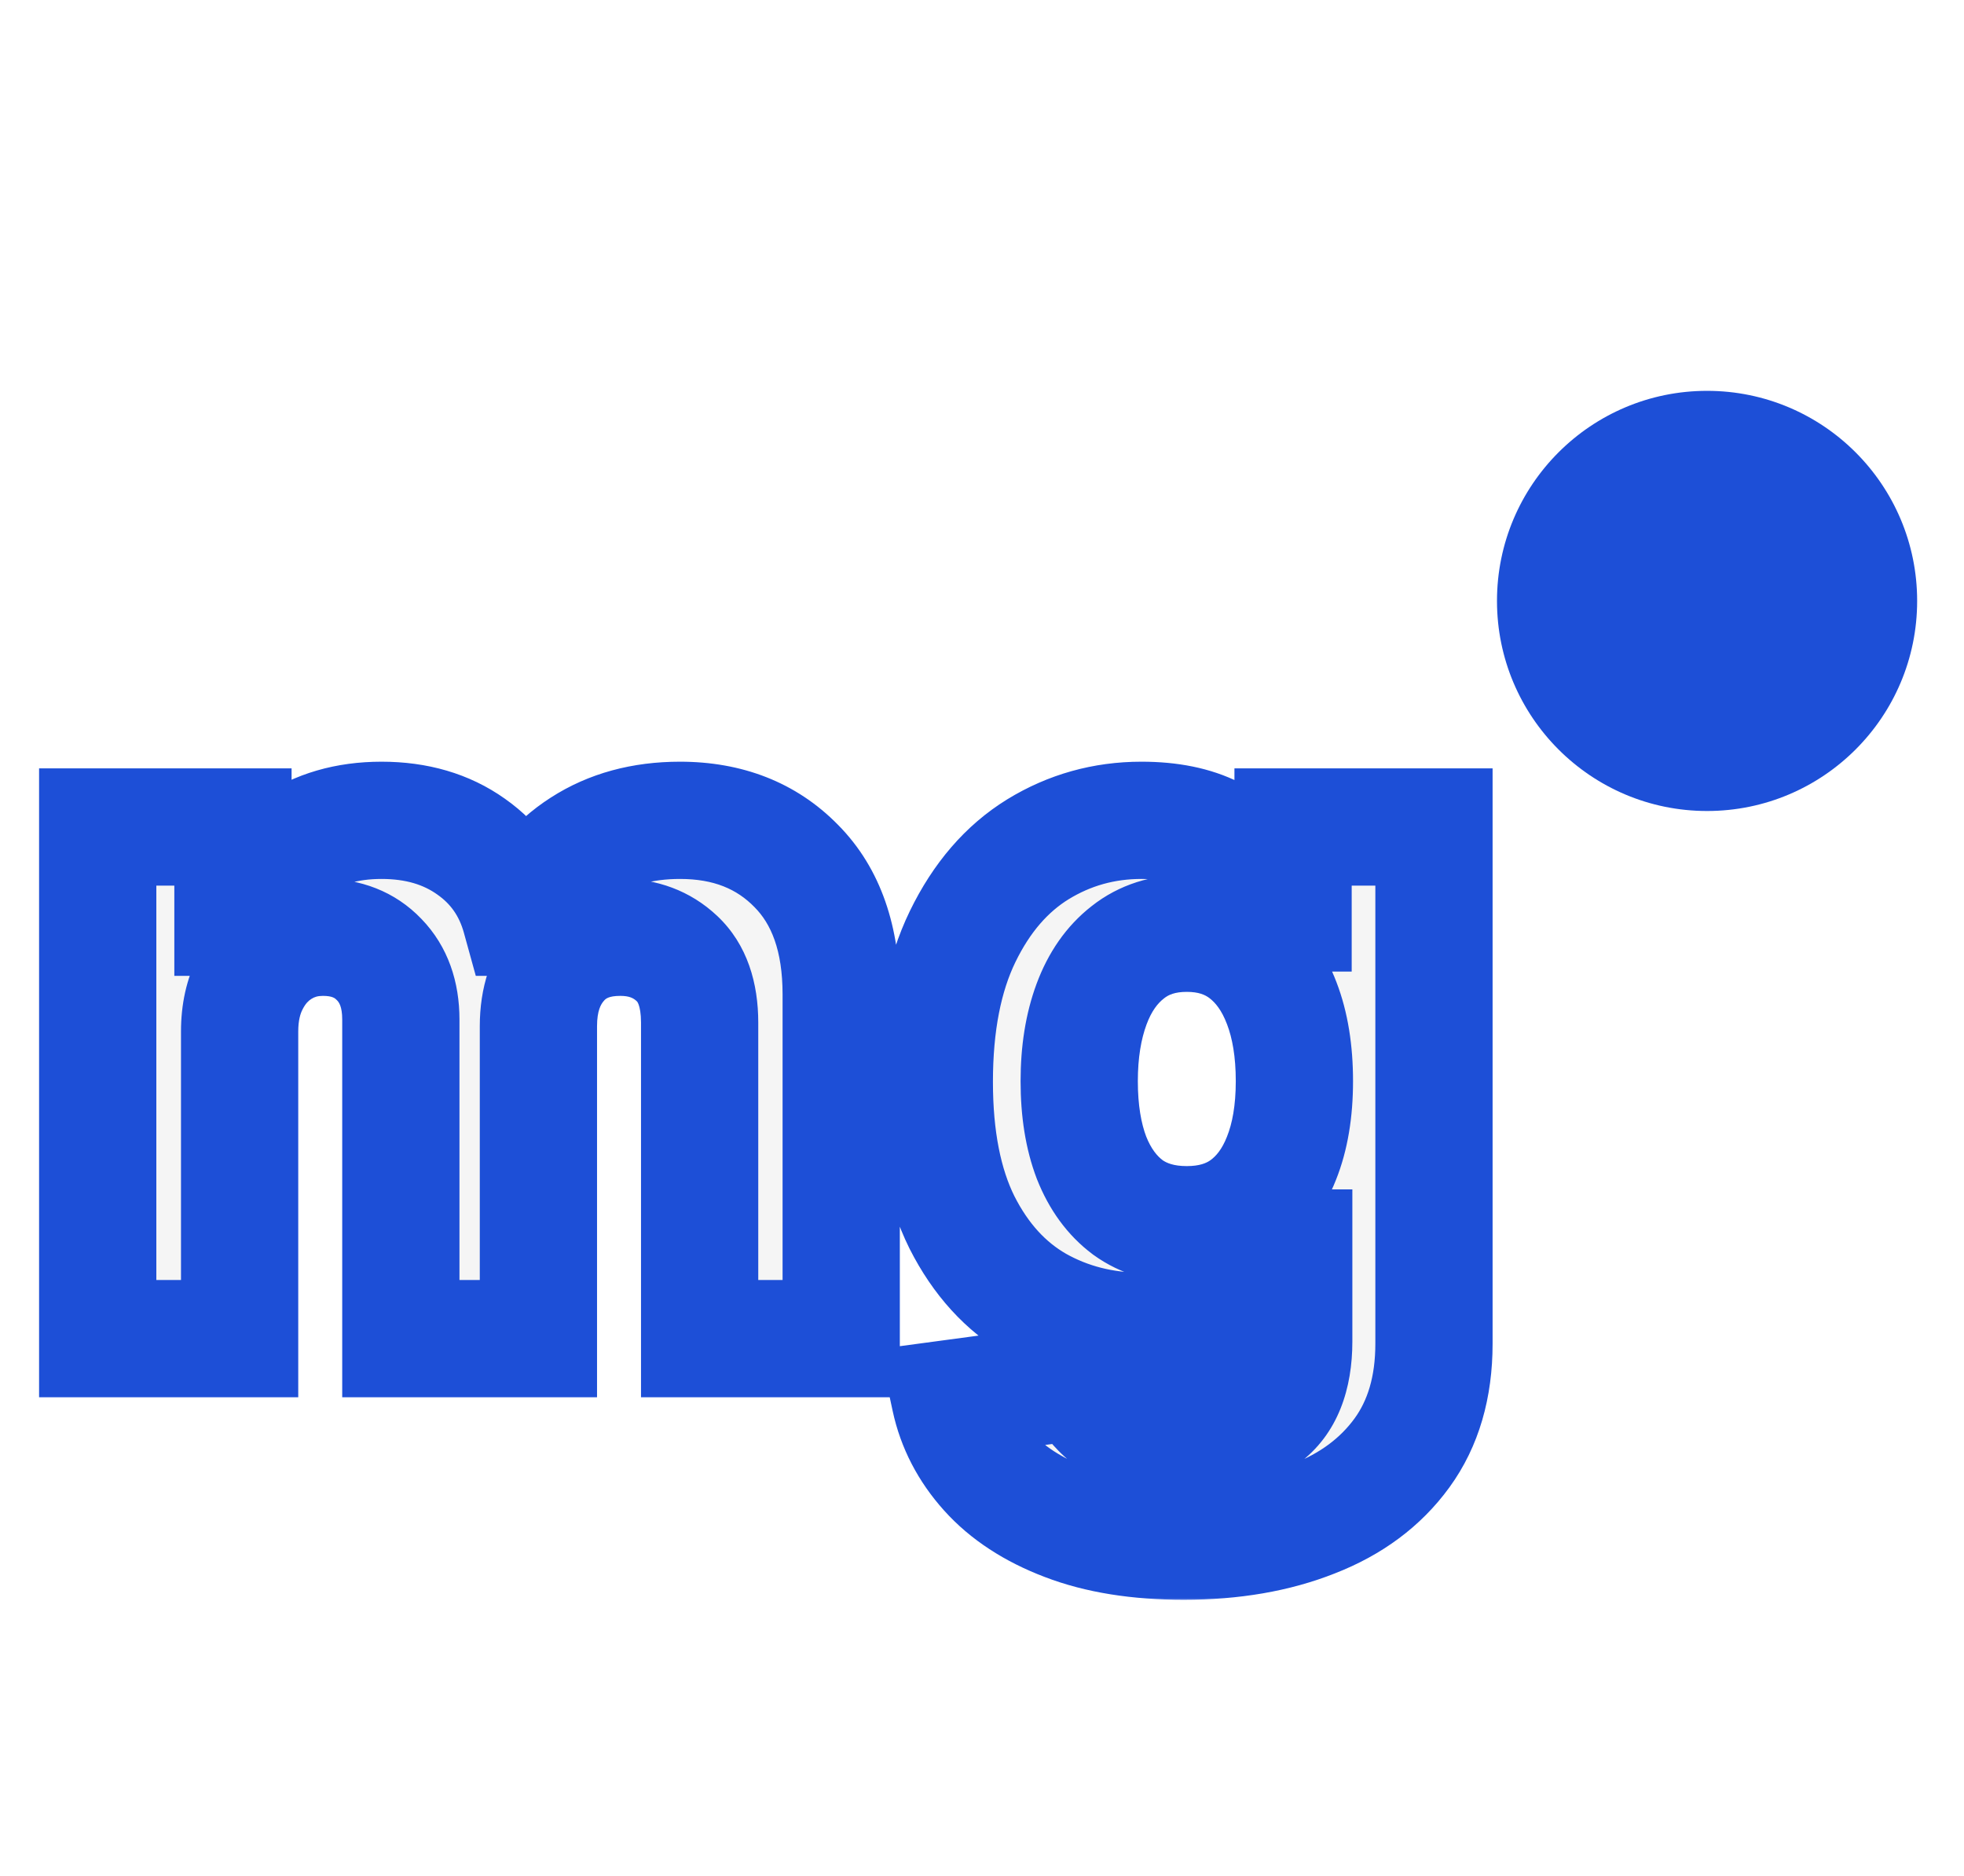
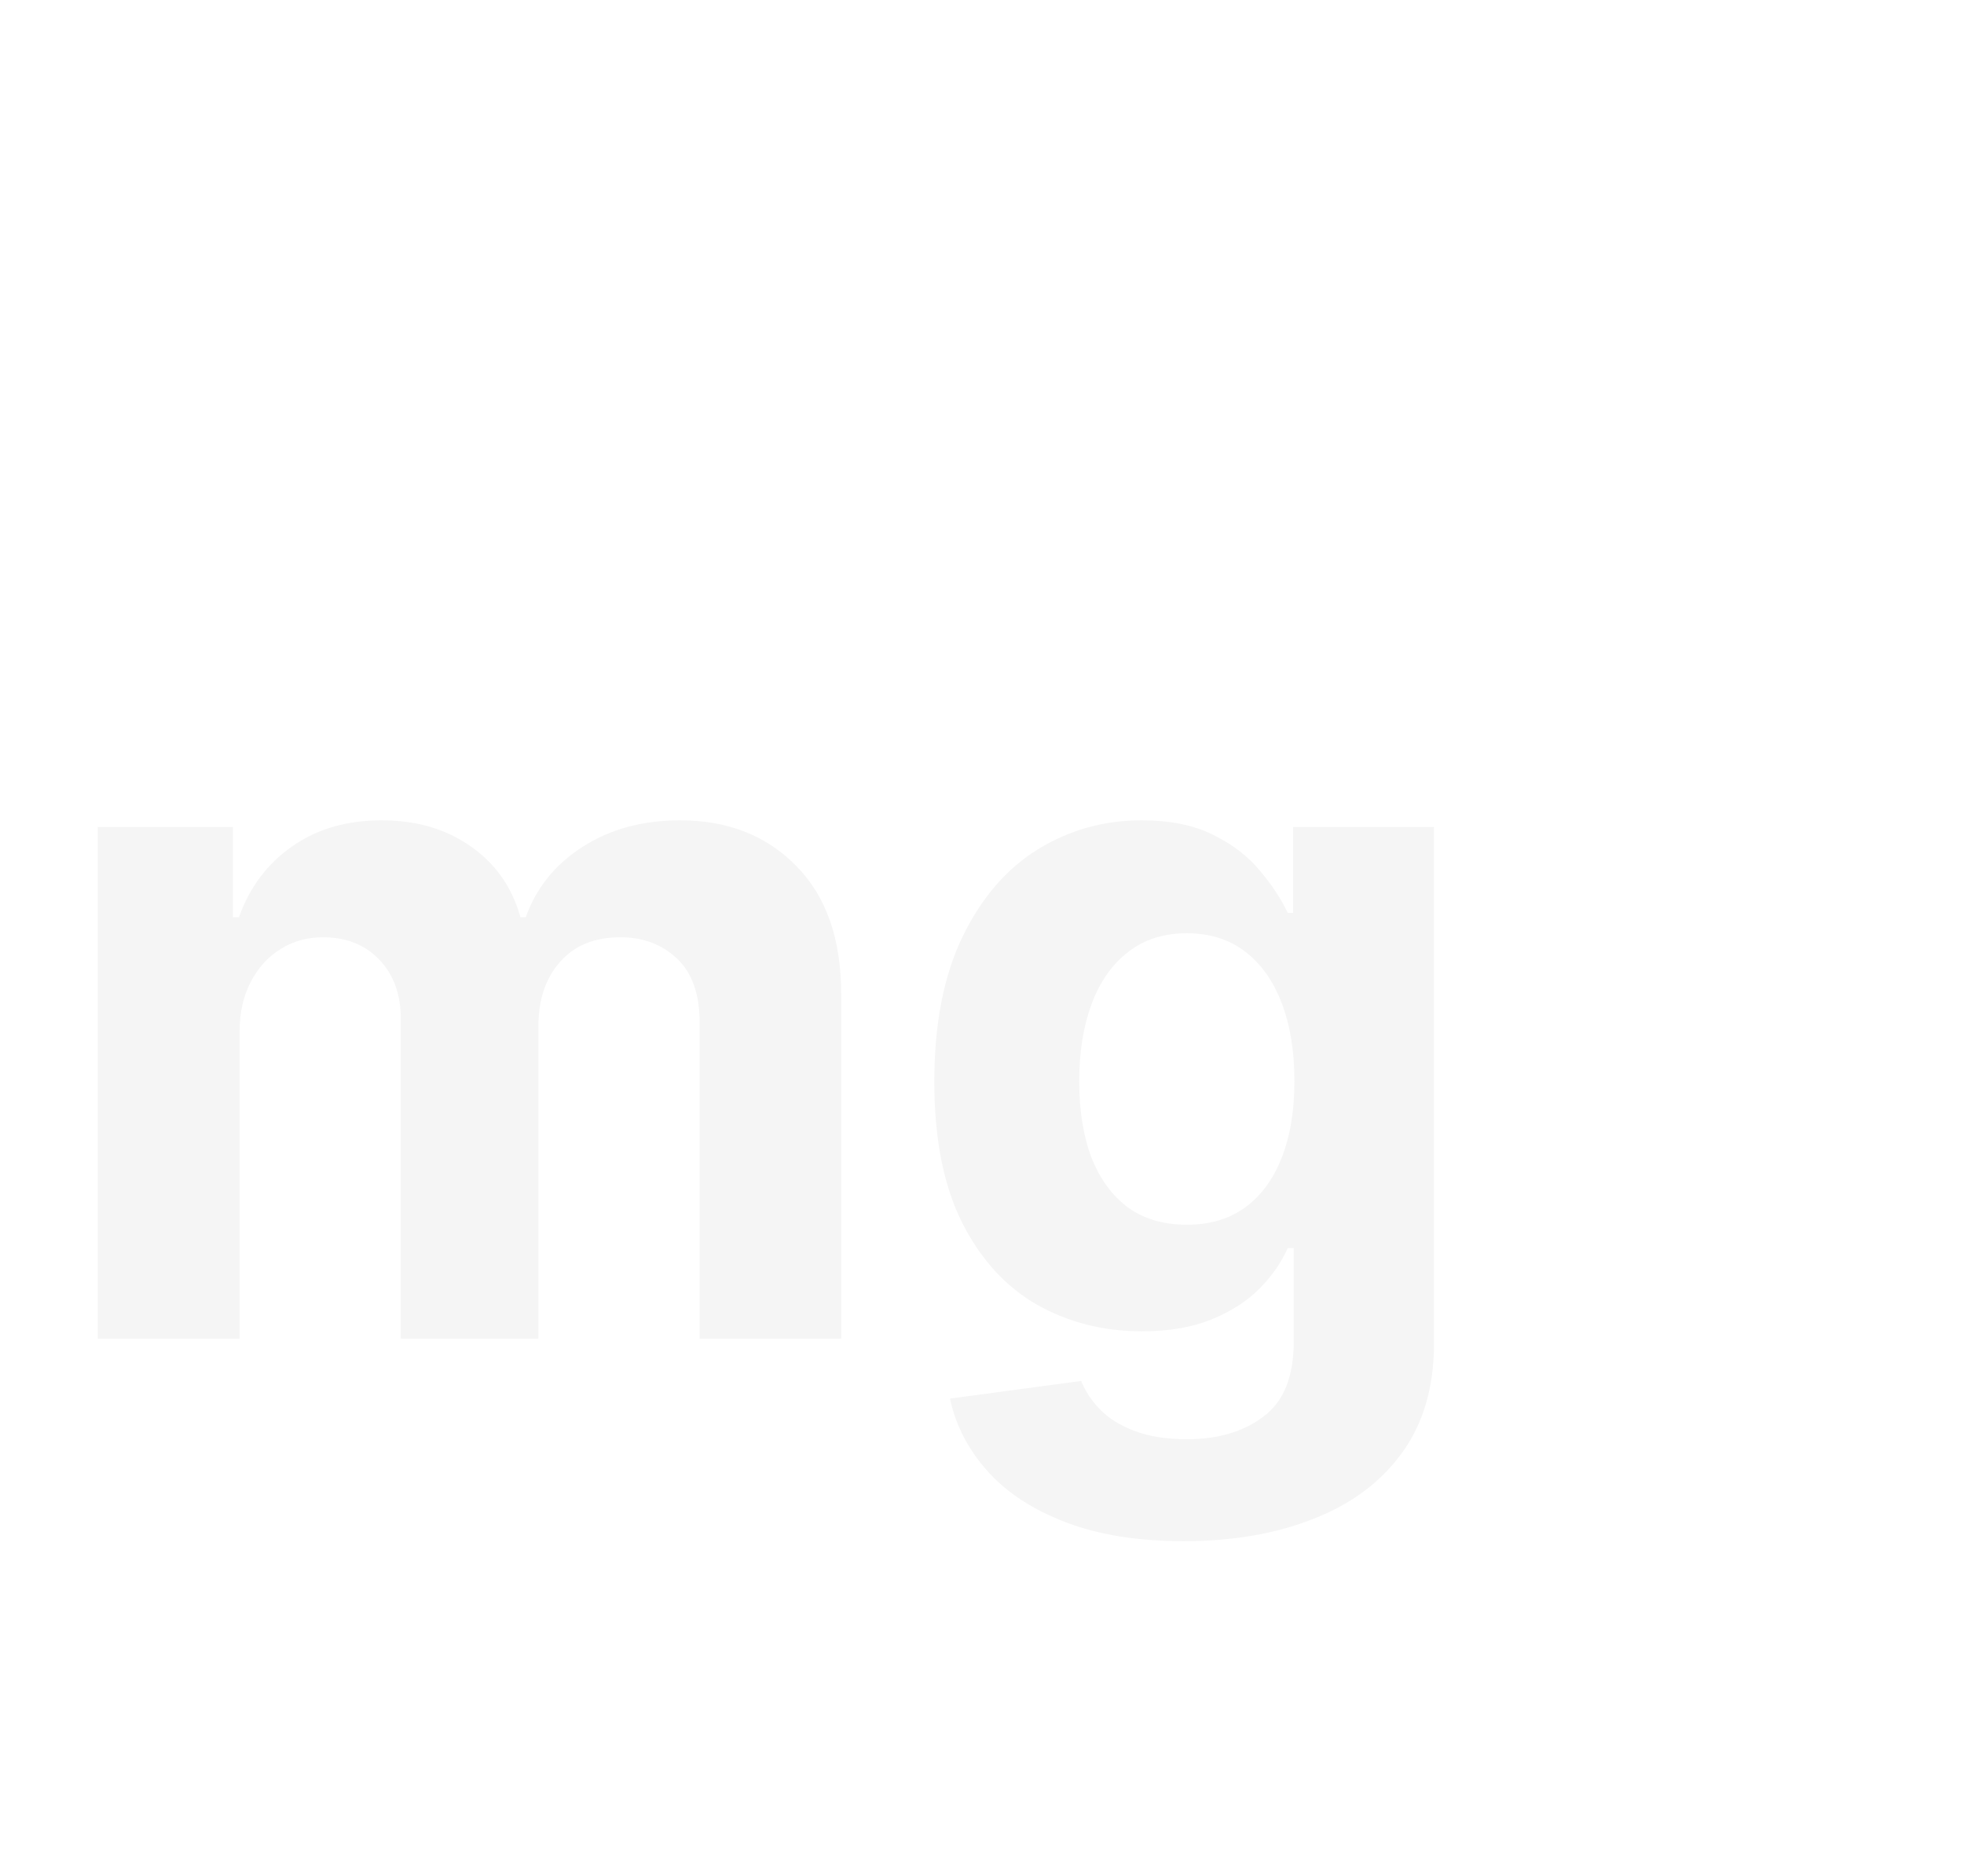
<svg xmlns="http://www.w3.org/2000/svg" width="201" height="192" viewBox="0 0 201 192" fill="none">
  <g filter="url(#filter0_d_17_32)">
-     <circle cx="174.705" cy="57.5" r="21.5" fill="#1D4FD7" />
-   </g>
+     </g>
  <g filter="url(#filter1_d_17_32)">
    <mask id="path-2-outside-1_17_32" maskUnits="userSpaceOnUse" x="3.205" y="73" width="150" height="87" fill="black">
-       <rect fill="white" x="3.205" y="73" width="150" height="87" />
-       <path d="M10 133V80.636H23.841V89.875H24.455C25.546 86.807 27.364 84.386 29.909 82.614C32.455 80.841 35.5 79.954 39.045 79.954C42.636 79.954 45.693 80.852 48.216 82.648C50.739 84.421 52.42 86.829 53.261 89.875H53.807C54.875 86.875 56.807 84.477 59.602 82.682C62.42 80.864 65.75 79.954 69.591 79.954C74.477 79.954 78.443 81.511 81.489 84.625C84.557 87.716 86.091 92.102 86.091 97.784V133H71.602V100.648C71.602 97.739 70.83 95.557 69.284 94.102C67.739 92.648 65.807 91.921 63.489 91.921C60.852 91.921 58.795 92.761 57.318 94.443C55.841 96.102 55.102 98.296 55.102 101.023V133H41.023V100.341C41.023 97.773 40.284 95.727 38.807 94.204C37.352 92.682 35.432 91.921 33.045 91.921C31.432 91.921 29.977 92.329 28.682 93.148C27.409 93.943 26.398 95.068 25.648 96.523C24.898 97.954 24.523 99.636 24.523 101.568V133H10ZM121.153 153.727C116.449 153.727 112.415 153.08 109.051 151.784C105.71 150.511 103.051 148.773 101.074 146.568C99.097 144.364 97.812 141.886 97.222 139.136L110.653 137.33C111.063 138.375 111.71 139.352 112.597 140.261C113.483 141.17 114.653 141.898 116.108 142.443C117.585 143.011 119.381 143.295 121.494 143.295C124.653 143.295 127.256 142.523 129.301 140.977C131.369 139.455 132.403 136.898 132.403 133.307V123.727H131.79C131.153 125.182 130.199 126.557 128.926 127.852C127.653 129.148 126.017 130.205 124.017 131.023C122.017 131.841 119.631 132.25 116.858 132.25C112.926 132.25 109.347 131.341 106.119 129.523C102.915 127.682 100.358 124.875 98.449 121.102C96.562 117.307 95.619 112.511 95.619 106.716C95.619 100.784 96.585 95.829 98.517 91.852C100.449 87.875 103.017 84.898 106.222 82.921C109.449 80.943 112.983 79.954 116.824 79.954C119.756 79.954 122.21 80.454 124.188 81.454C126.165 82.432 127.756 83.659 128.96 85.136C130.188 86.591 131.131 88.023 131.79 89.432H132.335V80.636H146.756V133.511C146.756 137.966 145.665 141.693 143.483 144.693C141.301 147.693 138.278 149.943 134.415 151.443C130.574 152.966 126.153 153.727 121.153 153.727ZM121.46 121.341C123.801 121.341 125.778 120.761 127.392 119.602C129.028 118.42 130.278 116.739 131.142 114.557C132.028 112.352 132.472 109.716 132.472 106.648C132.472 103.58 132.04 100.92 131.176 98.671C130.313 96.398 129.063 94.636 127.426 93.386C125.79 92.136 123.801 91.511 121.46 91.511C119.074 91.511 117.063 92.159 115.426 93.454C113.79 94.727 112.551 96.5 111.71 98.773C110.869 101.045 110.449 103.67 110.449 106.648C110.449 109.67 110.869 112.284 111.71 114.489C112.574 116.67 113.813 118.364 115.426 119.568C117.063 120.75 119.074 121.341 121.46 121.341Z" />
+       <path d="M10 133V80.636H23.841V89.875H24.455C25.546 86.807 27.364 84.386 29.909 82.614C32.455 80.841 35.5 79.954 39.045 79.954C42.636 79.954 45.693 80.852 48.216 82.648C50.739 84.421 52.42 86.829 53.261 89.875H53.807C54.875 86.875 56.807 84.477 59.602 82.682C62.42 80.864 65.75 79.954 69.591 79.954C74.477 79.954 78.443 81.511 81.489 84.625C84.557 87.716 86.091 92.102 86.091 97.784V133H71.602V100.648C71.602 97.739 70.83 95.557 69.284 94.102C67.739 92.648 65.807 91.921 63.489 91.921C60.852 91.921 58.795 92.761 57.318 94.443C55.841 96.102 55.102 98.296 55.102 101.023V133H41.023V100.341C41.023 97.773 40.284 95.727 38.807 94.204C37.352 92.682 35.432 91.921 33.045 91.921C31.432 91.921 29.977 92.329 28.682 93.148C27.409 93.943 26.398 95.068 25.648 96.523C24.898 97.954 24.523 99.636 24.523 101.568V133H10ZM121.153 153.727C116.449 153.727 112.415 153.08 109.051 151.784C105.71 150.511 103.051 148.773 101.074 146.568C99.097 144.364 97.812 141.886 97.222 139.136L110.653 137.33C111.063 138.375 111.71 139.352 112.597 140.261C113.483 141.17 114.653 141.898 116.108 142.443C117.585 143.011 119.381 143.295 121.494 143.295C124.653 143.295 127.256 142.523 129.301 140.977C131.369 139.455 132.403 136.898 132.403 133.307V123.727H131.79C131.153 125.182 130.199 126.557 128.926 127.852C127.653 129.148 126.017 130.205 124.017 131.023C122.017 131.841 119.631 132.25 116.858 132.25C112.926 132.25 109.347 131.341 106.119 129.523C102.915 127.682 100.358 124.875 98.449 121.102C96.562 117.307 95.619 112.511 95.619 106.716C95.619 100.784 96.585 95.829 98.517 91.852C100.449 87.875 103.017 84.898 106.222 82.921C109.449 80.943 112.983 79.954 116.824 79.954C119.756 79.954 122.21 80.454 124.188 81.454C126.165 82.432 127.756 83.659 128.96 85.136C130.188 86.591 131.131 88.023 131.79 89.432H132.335V80.636H146.756C146.756 137.966 145.665 141.693 143.483 144.693C141.301 147.693 138.278 149.943 134.415 151.443C130.574 152.966 126.153 153.727 121.153 153.727ZM121.46 121.341C123.801 121.341 125.778 120.761 127.392 119.602C129.028 118.42 130.278 116.739 131.142 114.557C132.028 112.352 132.472 109.716 132.472 106.648C132.472 103.58 132.04 100.92 131.176 98.671C130.313 96.398 129.063 94.636 127.426 93.386C125.79 92.136 123.801 91.511 121.46 91.511C119.074 91.511 117.063 92.159 115.426 93.454C113.79 94.727 112.551 96.5 111.71 98.773C110.869 101.045 110.449 103.67 110.449 106.648C110.449 109.67 110.869 112.284 111.71 114.489C112.574 116.67 113.813 118.364 115.426 119.568C117.063 120.75 119.074 121.341 121.46 121.341Z" />
    </mask>
    <path d="M10 133V80.636H23.841V89.875H24.455C25.546 86.807 27.364 84.386 29.909 82.614C32.455 80.841 35.5 79.954 39.045 79.954C42.636 79.954 45.693 80.852 48.216 82.648C50.739 84.421 52.42 86.829 53.261 89.875H53.807C54.875 86.875 56.807 84.477 59.602 82.682C62.42 80.864 65.75 79.954 69.591 79.954C74.477 79.954 78.443 81.511 81.489 84.625C84.557 87.716 86.091 92.102 86.091 97.784V133H71.602V100.648C71.602 97.739 70.83 95.557 69.284 94.102C67.739 92.648 65.807 91.921 63.489 91.921C60.852 91.921 58.795 92.761 57.318 94.443C55.841 96.102 55.102 98.296 55.102 101.023V133H41.023V100.341C41.023 97.773 40.284 95.727 38.807 94.204C37.352 92.682 35.432 91.921 33.045 91.921C31.432 91.921 29.977 92.329 28.682 93.148C27.409 93.943 26.398 95.068 25.648 96.523C24.898 97.954 24.523 99.636 24.523 101.568V133H10ZM121.153 153.727C116.449 153.727 112.415 153.08 109.051 151.784C105.71 150.511 103.051 148.773 101.074 146.568C99.097 144.364 97.812 141.886 97.222 139.136L110.653 137.33C111.063 138.375 111.71 139.352 112.597 140.261C113.483 141.17 114.653 141.898 116.108 142.443C117.585 143.011 119.381 143.295 121.494 143.295C124.653 143.295 127.256 142.523 129.301 140.977C131.369 139.455 132.403 136.898 132.403 133.307V123.727H131.79C131.153 125.182 130.199 126.557 128.926 127.852C127.653 129.148 126.017 130.205 124.017 131.023C122.017 131.841 119.631 132.25 116.858 132.25C112.926 132.25 109.347 131.341 106.119 129.523C102.915 127.682 100.358 124.875 98.449 121.102C96.562 117.307 95.619 112.511 95.619 106.716C95.619 100.784 96.585 95.829 98.517 91.852C100.449 87.875 103.017 84.898 106.222 82.921C109.449 80.943 112.983 79.954 116.824 79.954C119.756 79.954 122.21 80.454 124.188 81.454C126.165 82.432 127.756 83.659 128.96 85.136C130.188 86.591 131.131 88.023 131.79 89.432H132.335V80.636H146.756V133.511C146.756 137.966 145.665 141.693 143.483 144.693C141.301 147.693 138.278 149.943 134.415 151.443C130.574 152.966 126.153 153.727 121.153 153.727ZM121.46 121.341C123.801 121.341 125.778 120.761 127.392 119.602C129.028 118.42 130.278 116.739 131.142 114.557C132.028 112.352 132.472 109.716 132.472 106.648C132.472 103.58 132.04 100.92 131.176 98.671C130.313 96.398 129.063 94.636 127.426 93.386C125.79 92.136 123.801 91.511 121.46 91.511C119.074 91.511 117.063 92.159 115.426 93.454C113.79 94.727 112.551 96.5 111.71 98.773C110.869 101.045 110.449 103.67 110.449 106.648C110.449 109.67 110.869 112.284 111.71 114.489C112.574 116.67 113.813 118.364 115.426 119.568C117.063 120.75 119.074 121.341 121.46 121.341Z" fill="#F5F5F5" />
-     <path d="M10 133H4V139H10V133ZM10 80.636V74.636H4V80.636H10ZM23.841 80.636H29.841V74.636H23.841V80.636ZM23.841 89.875H17.841V95.875H23.841V89.875ZM24.455 89.875V95.875H28.689L30.108 91.885L24.455 89.875ZM29.909 82.614L26.48 77.69L26.48 77.69L29.909 82.614ZM48.216 82.648L44.737 87.536L44.752 87.546L44.766 87.557L48.216 82.648ZM53.261 89.875L47.478 91.472L48.694 95.875H53.261V89.875ZM53.807 89.875V95.875H58.039L59.459 91.888L53.807 89.875ZM59.602 82.682L62.845 87.73L62.855 87.724L59.602 82.682ZM81.489 84.625L77.199 88.82L77.215 88.836L77.23 88.852L81.489 84.625ZM86.091 133V139H92.091V133H86.091ZM71.602 133H65.602V139H71.602V133ZM69.284 94.102L65.172 98.472L65.172 98.472L69.284 94.102ZM57.318 94.443L61.799 98.433L61.813 98.418L61.826 98.403L57.318 94.443ZM55.102 133V139H61.102V133H55.102ZM41.023 133H35.023V139H41.023V133ZM38.807 94.204L34.468 98.349L34.484 98.366L34.5 98.382L38.807 94.204ZM28.682 93.148L31.862 98.236L31.874 98.228L31.886 98.221L28.682 93.148ZM25.648 96.523L30.963 99.307L30.972 99.29L30.981 99.272L25.648 96.523ZM24.523 133V139H30.523V133H24.523ZM10 133H16V80.636H10H4V133H10ZM10 80.636V86.636H23.841V80.636V74.636H10V80.636ZM23.841 80.636H17.841V89.875H23.841H29.841V80.636H23.841ZM23.841 89.875V95.875H24.455V89.875V83.875H23.841V89.875ZM24.455 89.875L30.108 91.885C30.802 89.934 31.873 88.558 33.338 87.537L29.909 82.614L26.48 77.69C22.854 80.215 20.289 83.68 18.801 87.865L24.455 89.875ZM29.909 82.614L33.338 87.537C34.738 86.562 36.545 85.954 39.045 85.954V79.954V73.954C34.455 73.954 30.171 75.12 26.48 77.69L29.909 82.614ZM39.045 79.954V85.954C41.595 85.954 43.386 86.575 44.737 87.536L48.216 82.648L51.695 77.759C48.001 75.13 43.678 73.954 39.045 73.954V79.954ZM48.216 82.648L44.766 87.557C46.12 88.508 46.997 89.732 47.478 91.472L53.261 89.875L59.045 88.278C57.844 83.927 55.357 80.333 51.666 77.739L48.216 82.648ZM53.261 89.875V95.875H53.807V89.875V83.875H53.261V89.875ZM53.807 89.875L59.459 91.888C60.062 90.195 61.114 88.842 62.845 87.73L59.602 82.682L56.36 77.633C52.499 80.113 49.688 83.555 48.154 87.862L53.807 89.875ZM59.602 82.682L62.855 87.724C64.569 86.618 66.732 85.954 69.591 85.954V79.954V73.954C64.768 73.954 60.272 75.109 56.35 77.64L59.602 82.682ZM69.591 79.954V85.954C73.079 85.954 75.425 87.007 77.199 88.82L81.489 84.625L85.778 80.43C81.461 76.016 75.876 73.954 69.591 73.954V79.954ZM81.489 84.625L77.23 88.852C78.873 90.507 80.091 93.184 80.091 97.784H86.091H92.091C92.091 91.02 90.24 84.925 85.747 80.398L81.489 84.625ZM86.091 97.784H80.091V133H86.091H92.091V97.784H86.091ZM86.091 133V127H71.602V133V139H86.091V133ZM71.602 133H77.602V100.648H71.602H65.602V133H71.602ZM71.602 100.648H77.602C77.602 96.718 76.541 92.693 73.396 89.733L69.284 94.102L65.172 98.472C65.188 98.486 65.27 98.559 65.367 98.833C65.476 99.139 65.602 99.708 65.602 100.648H71.602ZM69.284 94.102L73.396 89.733C70.631 87.13 67.181 85.921 63.489 85.921V91.921V97.921C64.432 97.921 64.847 98.165 65.172 98.472L69.284 94.102ZM63.489 91.921V85.921C59.464 85.921 55.632 87.271 52.81 90.484L57.318 94.443L61.826 98.403C61.959 98.251 62.241 97.921 63.489 97.921V91.921ZM57.318 94.443L52.837 90.453C50.172 93.447 49.102 97.174 49.102 101.023H55.102H61.102C61.102 99.417 61.51 98.758 61.799 98.433L57.318 94.443ZM55.102 101.023H49.102V133H55.102H61.102V101.023H55.102ZM55.102 133V127H41.023V133V139H55.102V133ZM41.023 133H47.023V100.341H41.023H35.023V133H41.023ZM41.023 100.341H47.023C47.023 96.562 45.898 92.897 43.113 90.027L38.807 94.204L34.5 98.382C34.671 98.558 35.023 98.984 35.023 100.341H41.023ZM38.807 94.204L43.145 90.06C40.403 87.189 36.831 85.921 33.045 85.921V91.921V97.921C34.032 97.921 34.301 98.174 34.468 98.349L38.807 94.204ZM33.045 91.921V85.921C30.361 85.921 27.784 86.618 25.478 88.075L28.682 93.148L31.886 98.221C32.17 98.041 32.503 97.921 33.045 97.921V91.921ZM28.682 93.148L25.502 88.06C23.233 89.478 21.513 91.449 20.315 93.773L25.648 96.523L30.981 99.272C31.282 98.687 31.586 98.408 31.862 98.236L28.682 93.148ZM25.648 96.523L20.333 93.739C19.053 96.182 18.523 98.855 18.523 101.568H24.523H30.523C30.523 100.418 30.743 99.727 30.963 99.307L25.648 96.523ZM24.523 101.568H18.523V133H24.523H30.523V101.568H24.523ZM24.523 133V127H10V133V139H24.523V133ZM109.051 151.784L111.208 146.185L111.197 146.181L111.187 146.177L109.051 151.784ZM101.074 146.568L96.607 150.574L96.607 150.574L101.074 146.568ZM97.222 139.136L96.422 133.19L89.993 134.055L91.356 140.397L97.222 139.136ZM110.653 137.33L116.241 135.143L114.524 130.755L109.854 131.383L110.653 137.33ZM112.597 140.261L116.893 136.073L116.893 136.073L112.597 140.261ZM116.108 142.443L118.262 136.843L118.238 136.834L118.215 136.825L116.108 142.443ZM129.301 140.977L125.744 136.146L125.714 136.168L125.684 136.19L129.301 140.977ZM132.403 123.727H138.403V117.727H132.403V123.727ZM131.79 123.727V117.727H127.866L126.293 121.322L131.79 123.727ZM128.926 127.852L133.206 132.057L133.206 132.057L128.926 127.852ZM106.119 129.523L103.131 134.725L103.152 134.738L103.174 134.75L106.119 129.523ZM98.449 121.102L93.076 123.773L93.085 123.792L93.095 123.811L98.449 121.102ZM98.517 91.852L93.12 89.231L93.12 89.231L98.517 91.852ZM106.222 82.921L103.087 77.804L103.079 77.809L103.071 77.814L106.222 82.921ZM124.188 81.454L121.48 86.809L121.504 86.821L121.529 86.833L124.188 81.454ZM128.96 85.136L124.31 88.928L124.342 88.967L124.375 89.006L128.96 85.136ZM131.79 89.432L126.355 91.974L127.972 95.432H131.79V89.432ZM132.335 89.432V95.432H138.335V89.432H132.335ZM132.335 80.636V74.636H126.335V80.636H132.335ZM146.756 80.636H152.756V74.636H146.756V80.636ZM143.483 144.693L138.631 141.164L138.631 141.164L143.483 144.693ZM134.415 151.443L132.243 145.85L132.223 145.858L132.204 145.866L134.415 151.443ZM127.392 119.602L130.892 124.475L130.899 124.471L130.905 124.466L127.392 119.602ZM131.142 114.557L125.575 112.319L125.569 112.334L125.563 112.349L131.142 114.557ZM131.176 98.671L125.567 100.802L125.571 100.811L125.575 100.821L131.176 98.671ZM115.426 93.454L119.11 98.191L119.13 98.175L119.15 98.159L115.426 93.454ZM111.71 98.773L117.337 100.855L117.337 100.855L111.71 98.773ZM111.71 114.489L106.104 116.627L106.118 116.662L106.131 116.697L111.71 114.489ZM115.426 119.568L111.837 124.376L111.875 124.405L111.913 124.432L115.426 119.568ZM121.153 153.727V147.727C116.973 147.727 113.709 147.148 111.208 146.185L109.051 151.784L106.895 157.383C111.121 159.011 115.925 159.727 121.153 159.727V153.727ZM109.051 151.784L111.187 146.177C108.556 145.175 106.76 143.922 105.541 142.562L101.074 146.568L96.607 150.574C99.342 153.623 102.864 155.848 106.915 157.391L109.051 151.784ZM101.074 146.568L105.541 142.562C104.223 141.093 103.447 139.55 103.088 137.876L97.222 139.136L91.356 140.397C92.178 144.223 93.971 147.635 96.607 150.574L101.074 146.568ZM97.222 139.136L98.022 145.083L111.453 143.276L110.653 137.33L109.854 131.383L96.422 133.19L97.222 139.136ZM110.653 137.33L105.066 139.516C105.803 141.4 106.927 143.042 108.301 144.45L112.597 140.261L116.893 136.073C116.493 135.663 116.322 135.35 116.241 135.143L110.653 137.33ZM112.597 140.261L108.301 144.45C109.925 146.116 111.902 147.274 114.001 148.061L116.108 142.443L118.215 136.825C117.405 136.522 117.041 136.225 116.893 136.073L112.597 140.261ZM116.108 142.443L113.954 148.043C116.307 148.948 118.877 149.295 121.494 149.295V143.295V137.295C119.885 137.295 118.864 137.075 118.262 136.843L116.108 142.443ZM121.494 143.295V149.295C125.649 149.295 129.609 148.265 132.918 145.764L129.301 140.977L125.684 136.19C124.903 136.78 123.657 137.295 121.494 137.295V143.295ZM129.301 140.977L132.859 145.809C137.016 142.748 138.403 137.993 138.403 133.307H132.403H126.403C126.403 134.553 126.221 135.284 126.066 135.668C125.933 135.996 125.817 136.092 125.744 136.146L129.301 140.977ZM132.403 133.307H138.403V123.727H132.403H126.403V133.307H132.403ZM132.403 123.727V117.727H131.79V123.727V129.727H132.403V123.727ZM131.79 123.727L126.293 121.322C125.988 122.019 125.48 122.799 124.646 123.647L128.926 127.852L133.206 132.057C134.918 130.315 136.319 128.345 137.287 126.132L131.79 123.727ZM128.926 127.852L124.646 123.647C124.042 124.262 123.132 124.902 121.745 125.469L124.017 131.023L126.289 136.576C128.902 135.507 131.265 134.033 133.206 132.057L128.926 127.852ZM124.017 131.023L121.745 125.469C120.639 125.922 119.063 126.25 116.858 126.25V132.25V138.25C120.199 138.25 123.395 137.76 126.289 136.576L124.017 131.023ZM116.858 132.25V126.25C113.892 126.25 111.337 125.576 109.064 124.295L106.119 129.523L103.174 134.75C107.356 137.106 111.96 138.25 116.858 138.25V132.25ZM106.119 129.523L109.108 124.32C107.059 123.143 105.262 121.277 103.803 118.393L98.449 121.102L93.095 123.811C95.454 128.473 98.771 132.221 103.131 134.725L106.119 129.523ZM98.449 121.102L103.822 118.432C102.471 115.713 101.619 111.907 101.619 106.716H95.619H89.619C89.619 113.116 90.654 118.9 93.076 123.773L98.449 121.102ZM95.619 106.716H101.619C101.619 101.397 102.491 97.404 103.914 94.474L98.517 91.852L93.12 89.231C90.68 94.255 89.619 100.171 89.619 106.716H95.619ZM98.517 91.852L103.914 94.474C105.436 91.34 107.296 89.308 109.372 88.027L106.222 82.921L103.071 77.814C98.738 80.487 95.461 84.41 93.12 89.231L98.517 91.852ZM106.222 82.921L109.356 88.037C111.625 86.646 114.072 85.954 116.824 85.954V79.954V73.954C111.894 73.954 107.272 75.24 103.087 77.804L106.222 82.921ZM116.824 79.954V85.954C119.107 85.954 120.568 86.348 121.48 86.809L124.188 81.454L126.895 76.1C123.852 74.561 120.405 73.954 116.824 73.954V79.954ZM124.188 81.454L121.529 86.833C122.857 87.49 123.727 88.213 124.31 88.928L128.96 85.136L133.61 81.345C131.784 79.105 129.473 77.374 126.846 76.076L124.188 81.454ZM128.96 85.136L124.375 89.006C125.334 90.143 125.963 91.135 126.355 91.974L131.79 89.432L137.225 86.89C136.299 84.91 135.041 83.039 133.546 81.267L128.96 85.136ZM131.79 89.432V95.432H132.335V89.432V83.432H131.79V89.432ZM132.335 89.432H138.335V80.636H132.335H126.335V89.432H132.335ZM132.335 80.636V86.636H146.756V80.636V74.636H132.335V80.636ZM146.756 80.636H140.756V133.511H146.756H152.756V80.636H146.756ZM146.756 133.511H140.756C140.756 136.959 139.926 139.382 138.631 141.164L143.483 144.693L148.335 148.222C151.403 144.004 152.756 138.973 152.756 133.511H146.756ZM143.483 144.693L138.631 141.164C137.203 143.126 135.164 144.716 132.243 145.85L134.415 151.443L136.586 157.036C141.393 155.17 145.399 152.26 148.335 148.222L143.483 144.693ZM134.415 151.443L132.204 145.866C129.197 147.057 125.551 147.727 121.153 147.727V153.727V159.727C126.756 159.727 131.95 158.875 136.626 157.021L134.415 151.443ZM121.46 121.341V127.341C124.827 127.341 128.086 126.491 130.892 124.475L127.392 119.602L123.892 114.729C123.471 115.032 122.776 115.341 121.46 115.341V121.341ZM127.392 119.602L130.905 124.466C133.612 122.511 135.506 119.835 136.721 116.765L131.142 114.557L125.563 112.349C125.051 113.643 124.445 114.33 123.879 114.738L127.392 119.602ZM131.142 114.557L136.709 116.795C137.951 113.705 138.472 110.27 138.472 106.648H132.472H126.472C126.472 109.162 126.105 111 125.575 112.319L131.142 114.557ZM132.472 106.648H138.472C138.472 103.036 137.966 99.615 136.778 96.52L131.176 98.671L125.575 100.821C126.114 102.225 126.472 104.123 126.472 106.648H132.472ZM131.176 98.671L136.785 96.539C135.597 93.413 133.743 90.661 131.068 88.618L127.426 93.386L123.784 98.154C124.382 98.612 125.028 99.383 125.567 100.802L131.176 98.671ZM127.426 93.386L131.068 88.618C128.245 86.462 124.929 85.511 121.46 85.511V91.511V97.511C122.674 97.511 123.334 97.811 123.784 98.154L127.426 93.386ZM121.46 91.511V85.511C117.926 85.511 114.548 86.497 111.702 88.75L115.426 93.454L119.15 98.159C119.577 97.821 120.222 97.511 121.46 97.511V91.511ZM115.426 93.454L111.743 88.718C109.084 90.787 107.245 93.549 106.083 96.691L111.71 98.773L117.337 100.855C117.857 99.451 118.496 98.668 119.11 98.191L115.426 93.454ZM111.71 98.773L106.083 96.691C104.946 99.763 104.449 103.117 104.449 106.648H110.449H116.449C116.449 104.224 116.792 102.328 117.337 100.855L111.71 98.773ZM110.449 106.648H104.449C104.449 110.205 104.941 113.578 106.104 116.627L111.71 114.489L117.316 112.35C116.798 110.99 116.449 109.136 116.449 106.648H110.449ZM111.71 114.489L106.131 116.697C107.336 119.739 109.193 122.403 111.837 124.376L115.426 119.568L119.015 114.76C118.432 114.324 117.812 113.602 117.289 112.28L111.71 114.489ZM115.426 119.568L111.913 124.432C114.748 126.48 118.049 127.341 121.46 127.341V121.341V115.341C120.099 115.341 119.377 115.02 118.939 114.704L115.426 119.568Z" fill="#1D4FD7" mask="url(#path-2-outside-1_17_32)" />
  </g>
  <defs>
    <filter id="filter0_d_17_32" x="149.205" y="36" width="51" height="51" filterUnits="userSpaceOnUse" color-interpolation-filters="sRGB">
      <feFlood flood-opacity="0" result="BackgroundImageFix" />
      <feColorMatrix in="SourceAlpha" type="matrix" values="0 0 0 0 0 0 0 0 0 0 0 0 0 0 0 0 0 0 127 0" result="hardAlpha" />
      <feOffset dy="4" />
      <feGaussianBlur stdDeviation="2" />
      <feComposite in2="hardAlpha" operator="out" />
      <feColorMatrix type="matrix" values="0 0 0 0 0 0 0 0 0 0 0 0 0 0 0 0 0 0 0.25 0" />
      <feBlend mode="normal" in2="BackgroundImageFix" result="effect1_dropShadow_17_32" />
      <feBlend mode="normal" in="SourceGraphic" in2="effect1_dropShadow_17_32" result="shape" />
    </filter>
    <filter id="filter1_d_17_32" x="0" y="73.954" width="156.756" height="93.773" filterUnits="userSpaceOnUse" color-interpolation-filters="sRGB">
      <feFlood flood-opacity="0" result="BackgroundImageFix" />
      <feColorMatrix in="SourceAlpha" type="matrix" values="0 0 0 0 0 0 0 0 0 0 0 0 0 0 0 0 0 0 127 0" result="hardAlpha" />
      <feOffset dy="4" />
      <feGaussianBlur stdDeviation="2" />
      <feComposite in2="hardAlpha" operator="out" />
      <feColorMatrix type="matrix" values="0 0 0 0 0 0 0 0 0 0 0 0 0 0 0 0 0 0 0.25 0" />
      <feBlend mode="normal" in2="BackgroundImageFix" result="effect1_dropShadow_17_32" />
      <feBlend mode="normal" in="SourceGraphic" in2="effect1_dropShadow_17_32" result="shape" />
    </filter>
  </defs>
</svg>